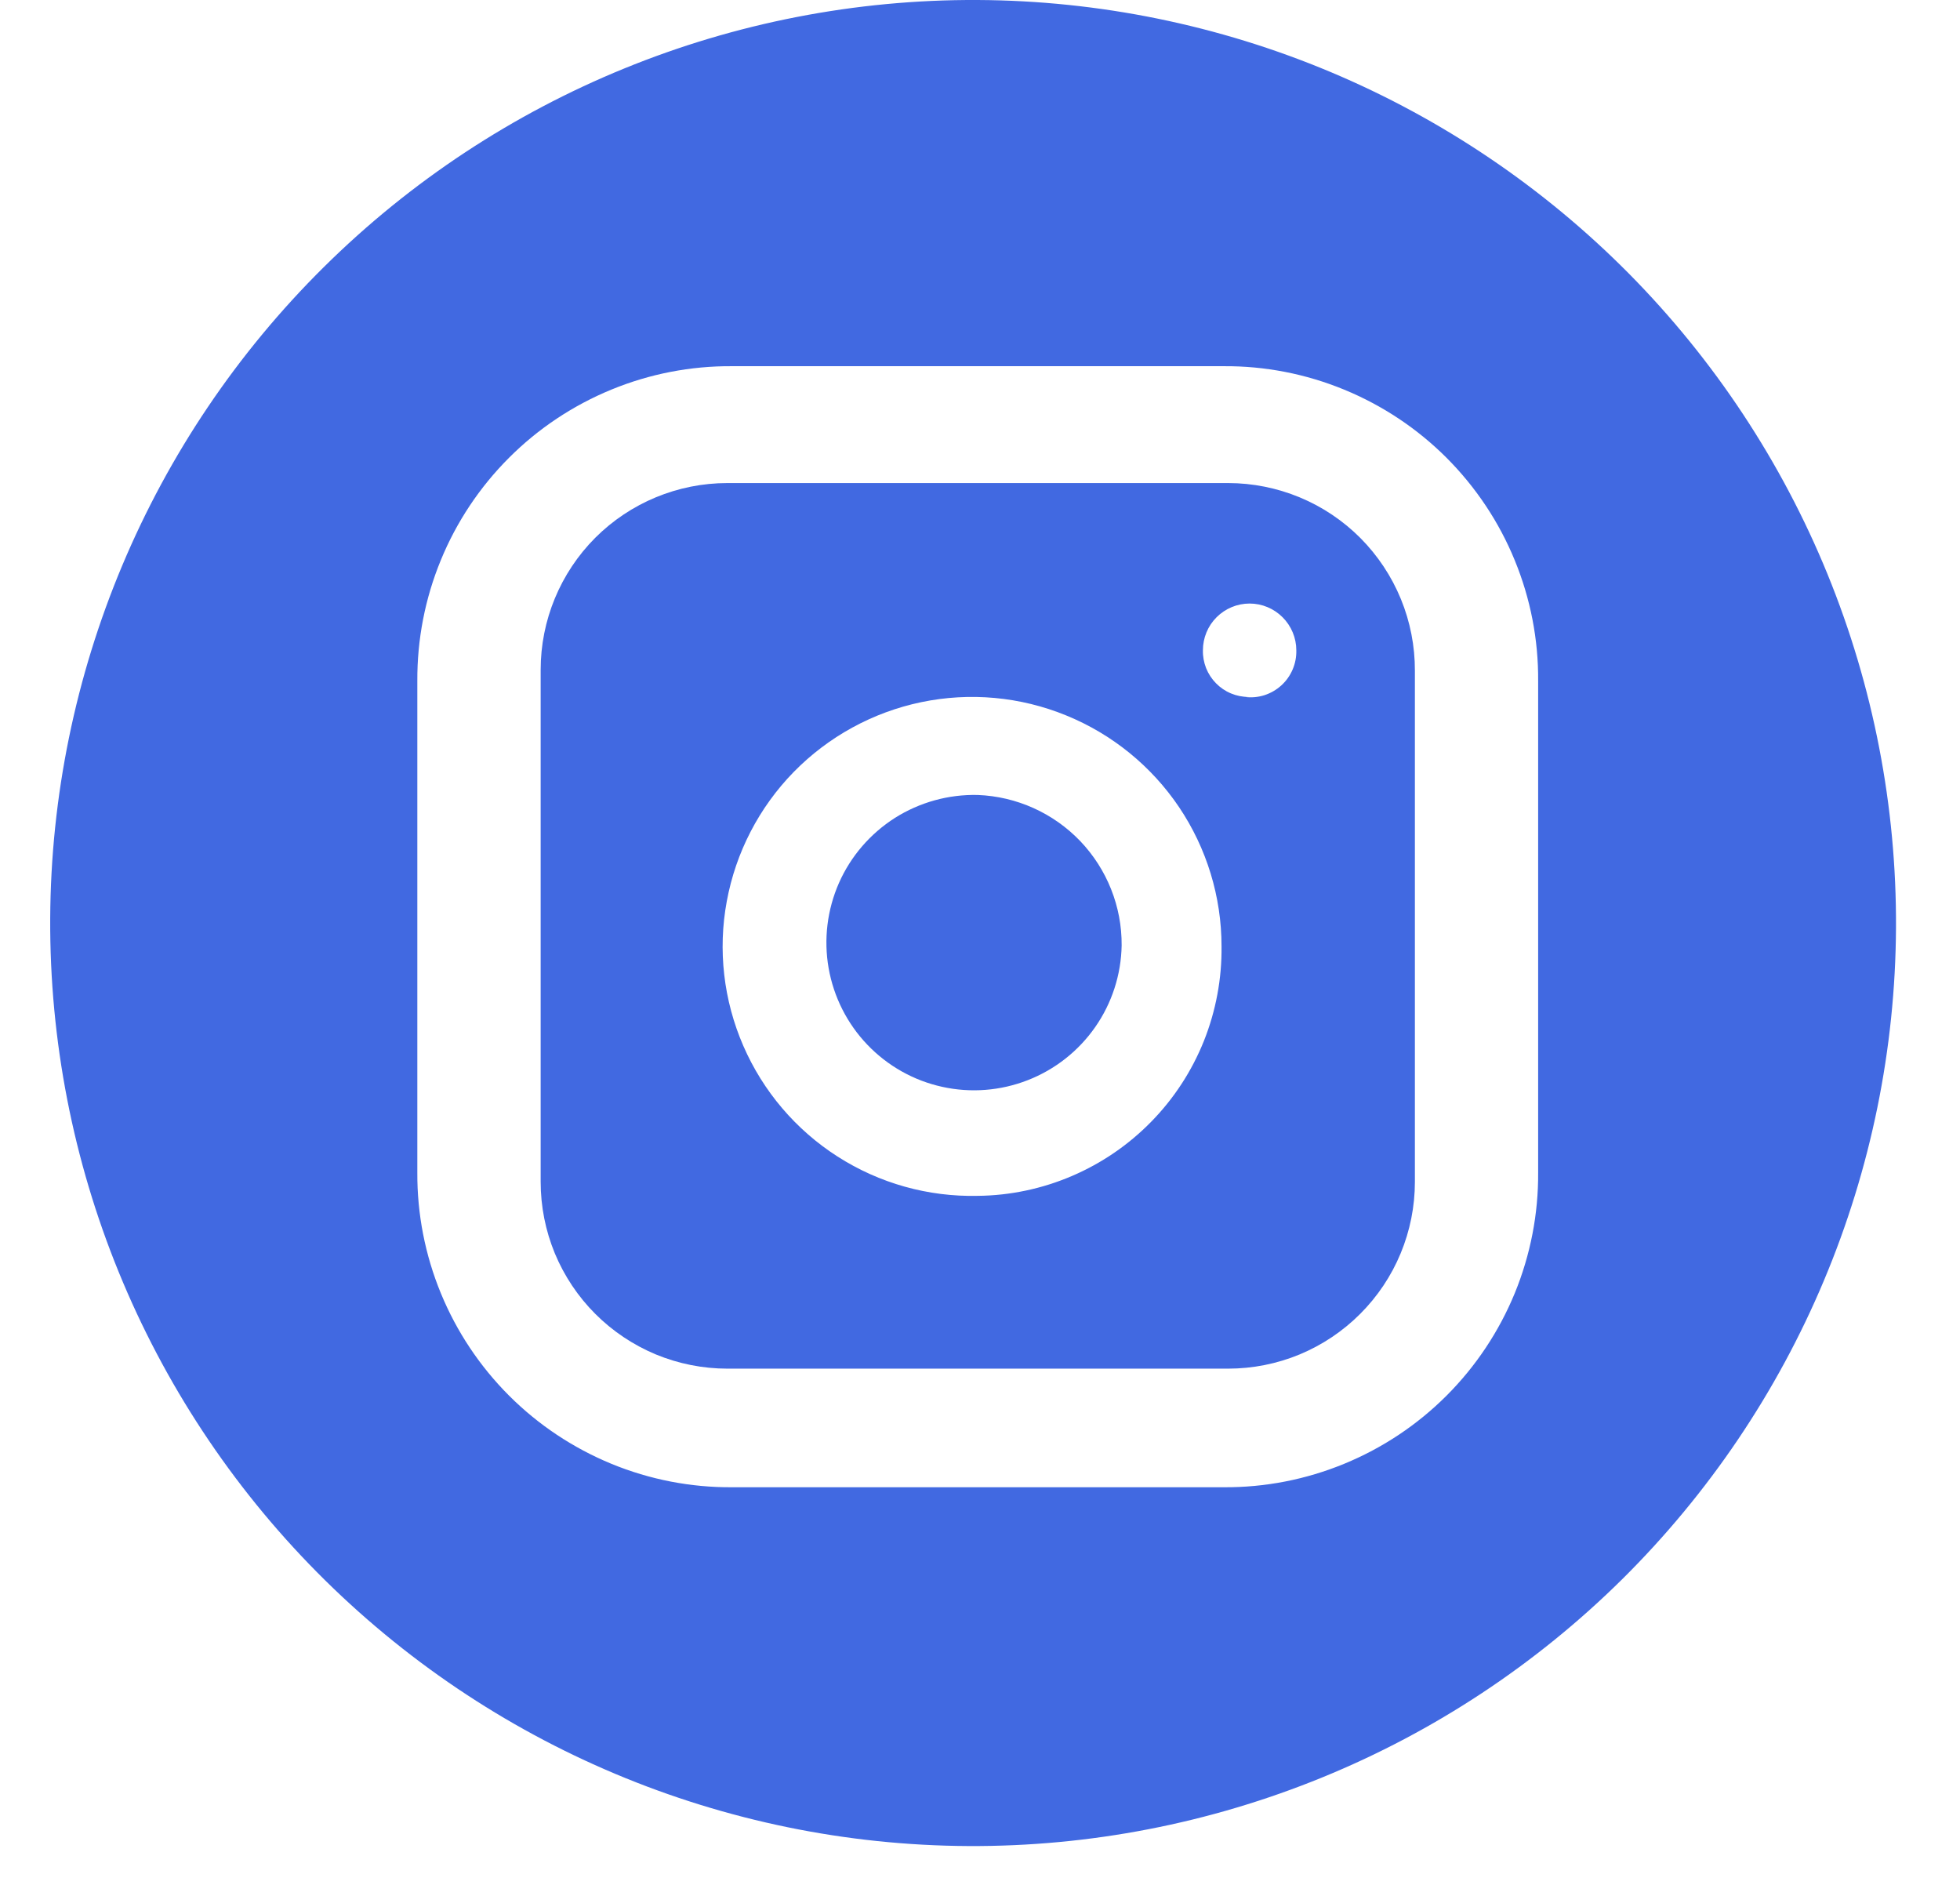
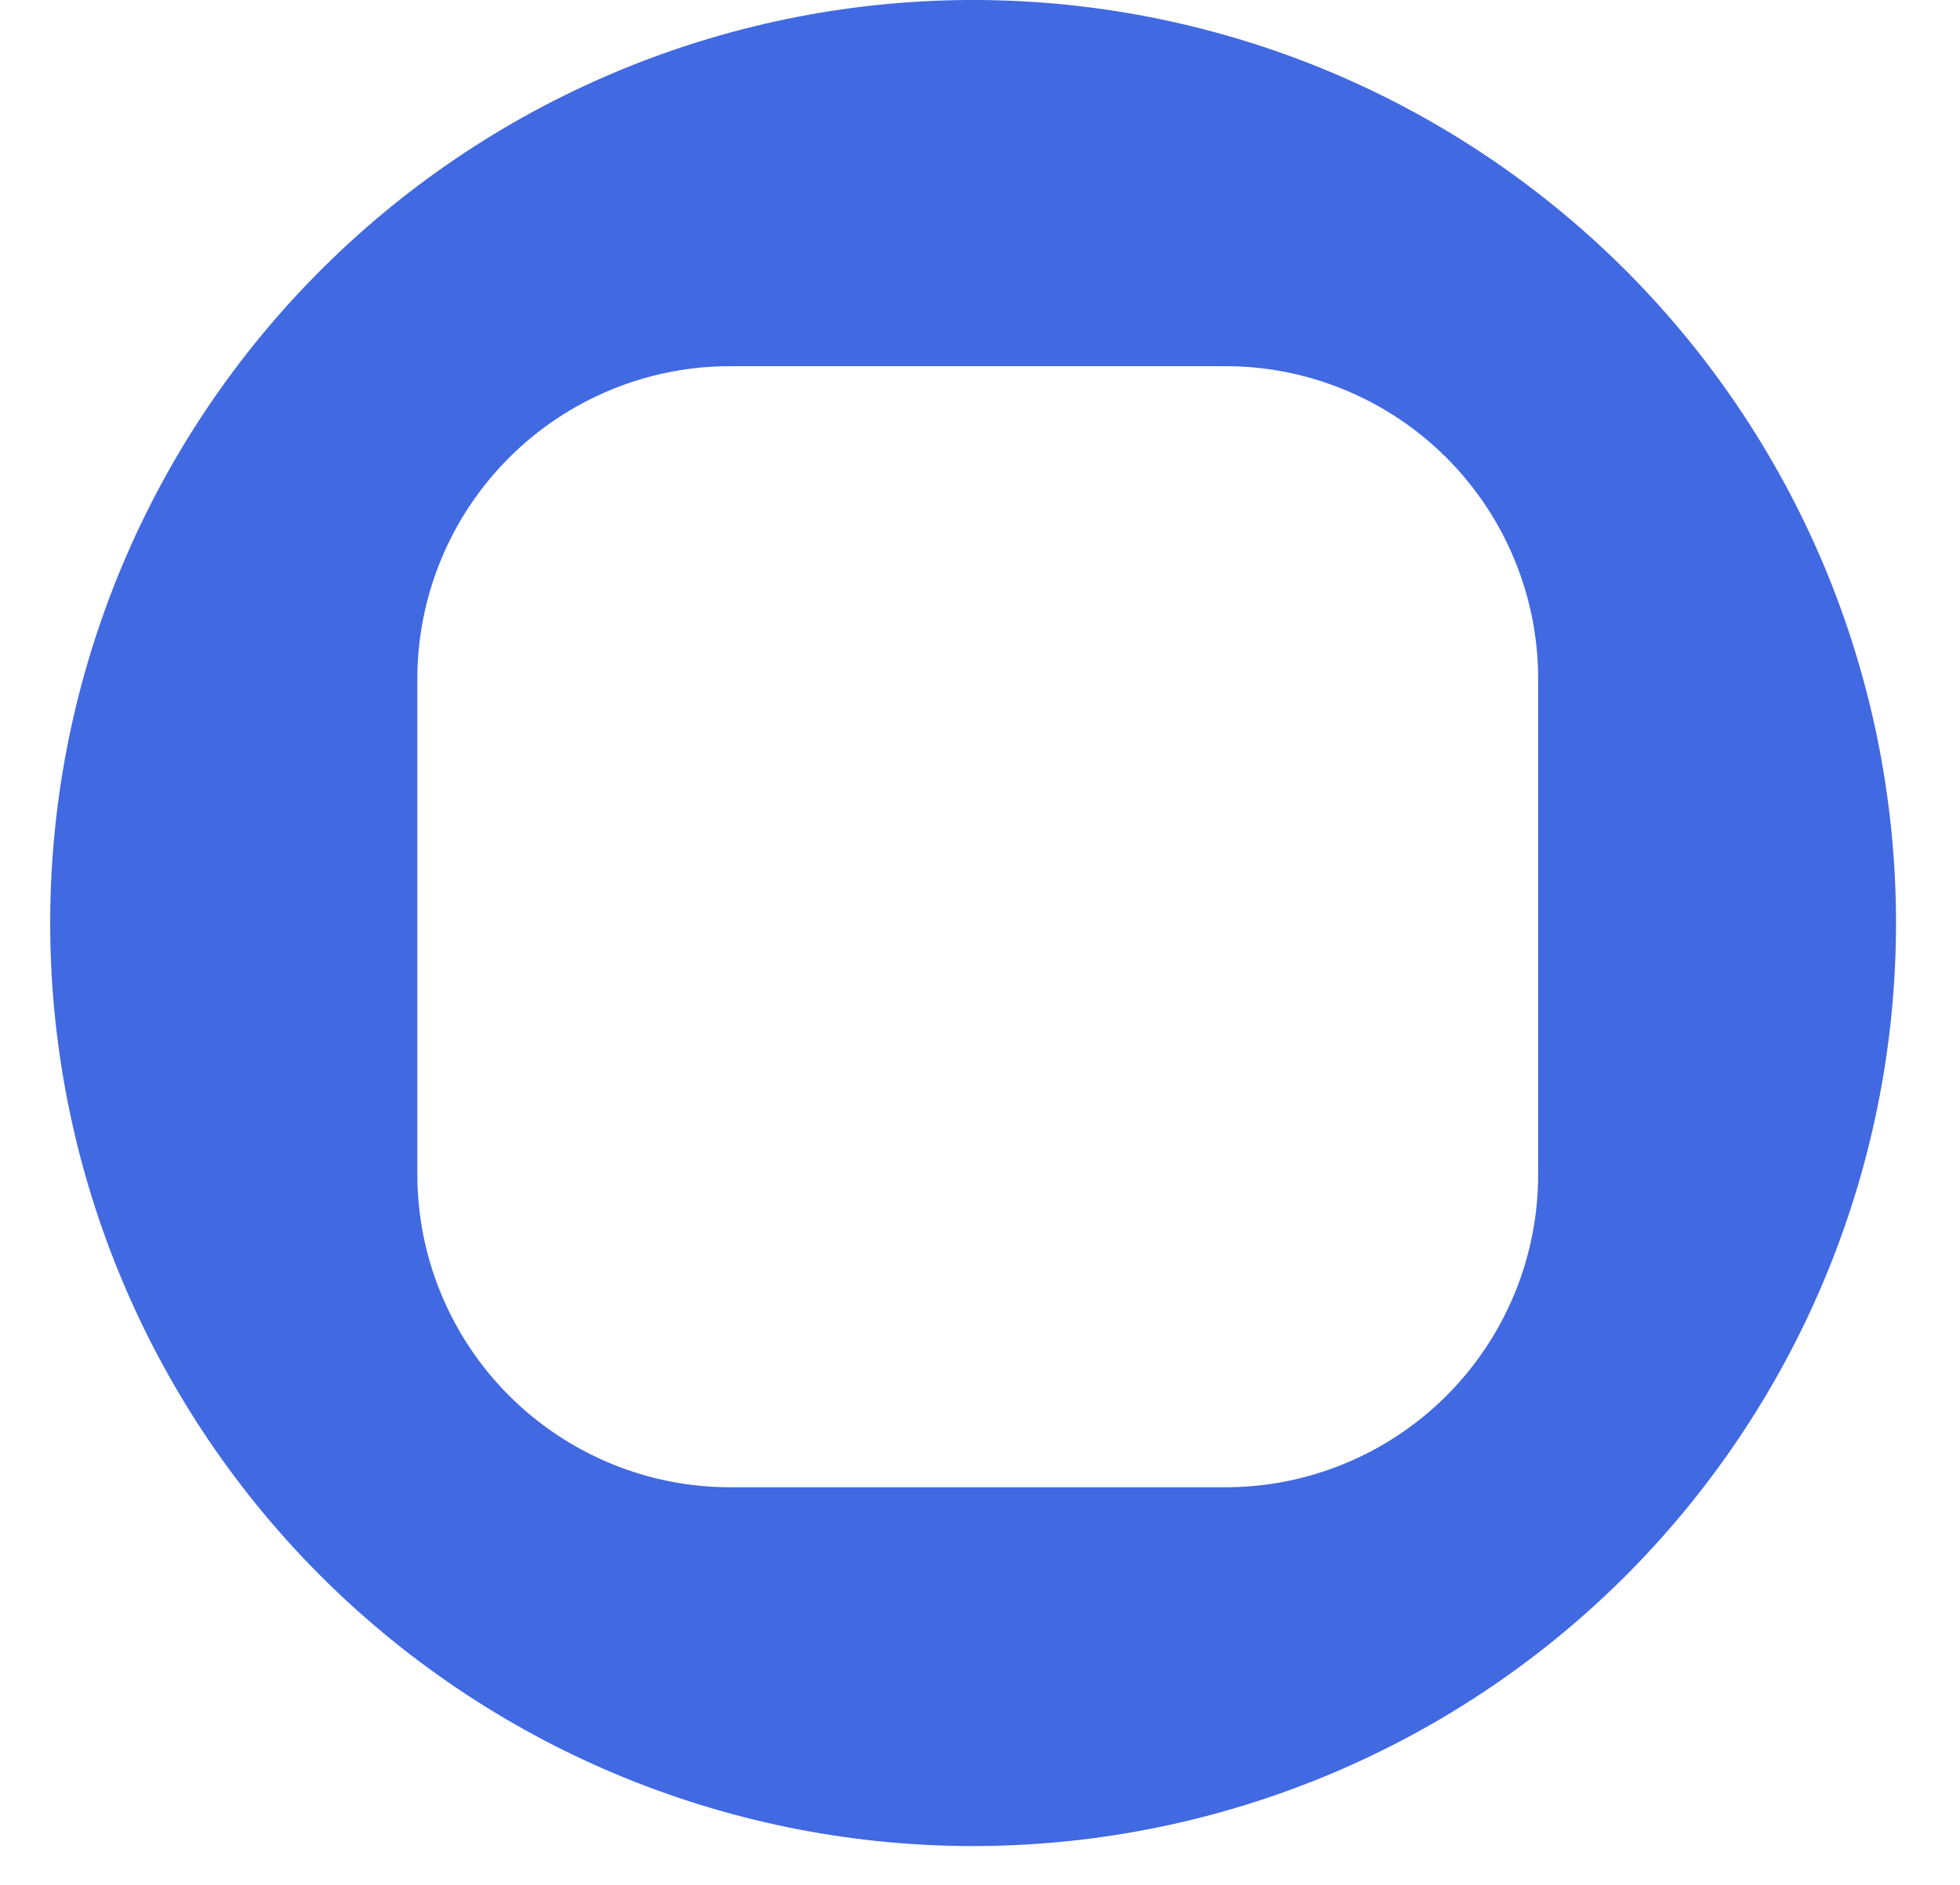
<svg xmlns="http://www.w3.org/2000/svg" width="26" height="25" viewBox="0 0 26 25" fill="none">
-   <path d="M14.879 12.54C14.872 12.928 14.75 13.305 14.528 13.623C14.306 13.941 13.995 14.186 13.633 14.327C13.272 14.468 12.877 14.499 12.498 14.415C12.119 14.332 11.774 14.137 11.506 13.857C11.238 13.577 11.059 13.223 10.992 12.841C10.925 12.459 10.973 12.066 11.129 11.711C11.286 11.356 11.545 11.056 11.872 10.848C12.2 10.641 12.582 10.535 12.97 10.544C13.485 10.564 13.972 10.783 14.329 11.155C14.685 11.528 14.883 12.024 14.879 12.54Z" fill="#4169e1" />
-   <path d="M16.291 6.407H9.649C8.992 6.407 8.362 6.668 7.897 7.132C7.433 7.597 7.172 8.227 7.172 8.884V15.675C7.172 16.001 7.236 16.323 7.36 16.624C7.485 16.924 7.667 17.197 7.897 17.427C8.127 17.657 8.401 17.84 8.701 17.965C9.002 18.089 9.324 18.153 9.649 18.153H16.291C16.616 18.153 16.939 18.089 17.239 17.965C17.54 17.84 17.813 17.657 18.043 17.427C18.273 17.197 18.456 16.924 18.58 16.624C18.705 16.323 18.769 16.001 18.769 15.675V8.897C18.77 8.57 18.707 8.247 18.583 7.945C18.459 7.643 18.277 7.369 18.047 7.137C17.817 6.906 17.543 6.722 17.242 6.597C16.94 6.472 16.617 6.407 16.291 6.407ZM12.97 15.861C12.312 15.876 11.665 15.695 11.111 15.34C10.557 14.986 10.122 14.474 9.86 13.871C9.598 13.268 9.521 12.6 9.641 11.954C9.76 11.307 10.069 10.71 10.528 10.24C10.988 9.77 11.578 9.447 12.221 9.313C12.865 9.179 13.534 9.24 14.143 9.489C14.752 9.737 15.274 10.161 15.641 10.706C16.008 11.252 16.204 11.895 16.204 12.552C16.209 12.982 16.129 13.408 15.97 13.807C15.81 14.206 15.573 14.57 15.272 14.877C14.972 15.184 14.614 15.429 14.219 15.598C13.824 15.767 13.399 15.857 12.97 15.861ZM16.564 9.244C16.483 9.244 16.403 9.228 16.329 9.197C16.254 9.166 16.187 9.12 16.13 9.062C16.074 9.005 16.029 8.936 15.999 8.861C15.97 8.786 15.955 8.706 15.957 8.625C15.957 8.461 16.022 8.303 16.138 8.187C16.254 8.071 16.412 8.005 16.576 8.005C16.741 8.005 16.898 8.071 17.014 8.187C17.13 8.303 17.196 8.461 17.196 8.625C17.198 8.712 17.182 8.799 17.147 8.88C17.113 8.96 17.062 9.032 16.997 9.091C16.932 9.15 16.855 9.194 16.772 9.221C16.689 9.247 16.601 9.255 16.514 9.244H16.564Z" fill="#4169e1" />
  <path d="M12.97 0C9.723 -0.016 6.602 1.258 4.295 3.543C1.988 5.827 0.682 8.934 0.666 12.181C0.65 15.428 1.924 18.549 4.208 20.856C6.493 23.163 9.6 24.469 12.847 24.485C14.455 24.493 16.048 24.184 17.537 23.576C19.025 22.969 20.379 22.074 21.522 20.943C22.664 19.811 23.573 18.466 24.195 16.984C24.818 15.502 25.143 13.912 25.151 12.304C25.159 10.696 24.85 9.103 24.242 7.614C23.634 6.126 22.739 4.772 21.608 3.629C20.477 2.487 19.132 1.578 17.65 0.955C16.168 0.333 14.577 0.008 12.97 0ZM20.404 15.55C20.408 16.1 20.302 16.644 20.094 17.152C19.885 17.66 19.578 18.122 19.189 18.511C18.801 18.899 18.34 19.206 17.831 19.415C17.323 19.624 16.779 19.73 16.23 19.726H9.712C9.163 19.73 8.618 19.624 8.11 19.415C7.603 19.206 7.141 18.899 6.753 18.511C6.364 18.122 6.057 17.661 5.848 17.153C5.639 16.645 5.533 16.101 5.536 15.552V9.033C5.533 8.483 5.638 7.939 5.847 7.431C6.055 6.923 6.363 6.461 6.751 6.073C7.139 5.684 7.601 5.377 8.109 5.168C8.617 4.959 9.161 4.853 9.711 4.857H16.23C16.779 4.853 17.323 4.959 17.831 5.168C18.339 5.377 18.801 5.684 19.189 6.072C19.577 6.461 19.885 6.922 20.093 7.43C20.302 7.938 20.408 8.482 20.404 9.031V15.55Z" fill="#4169e1" />
</svg>